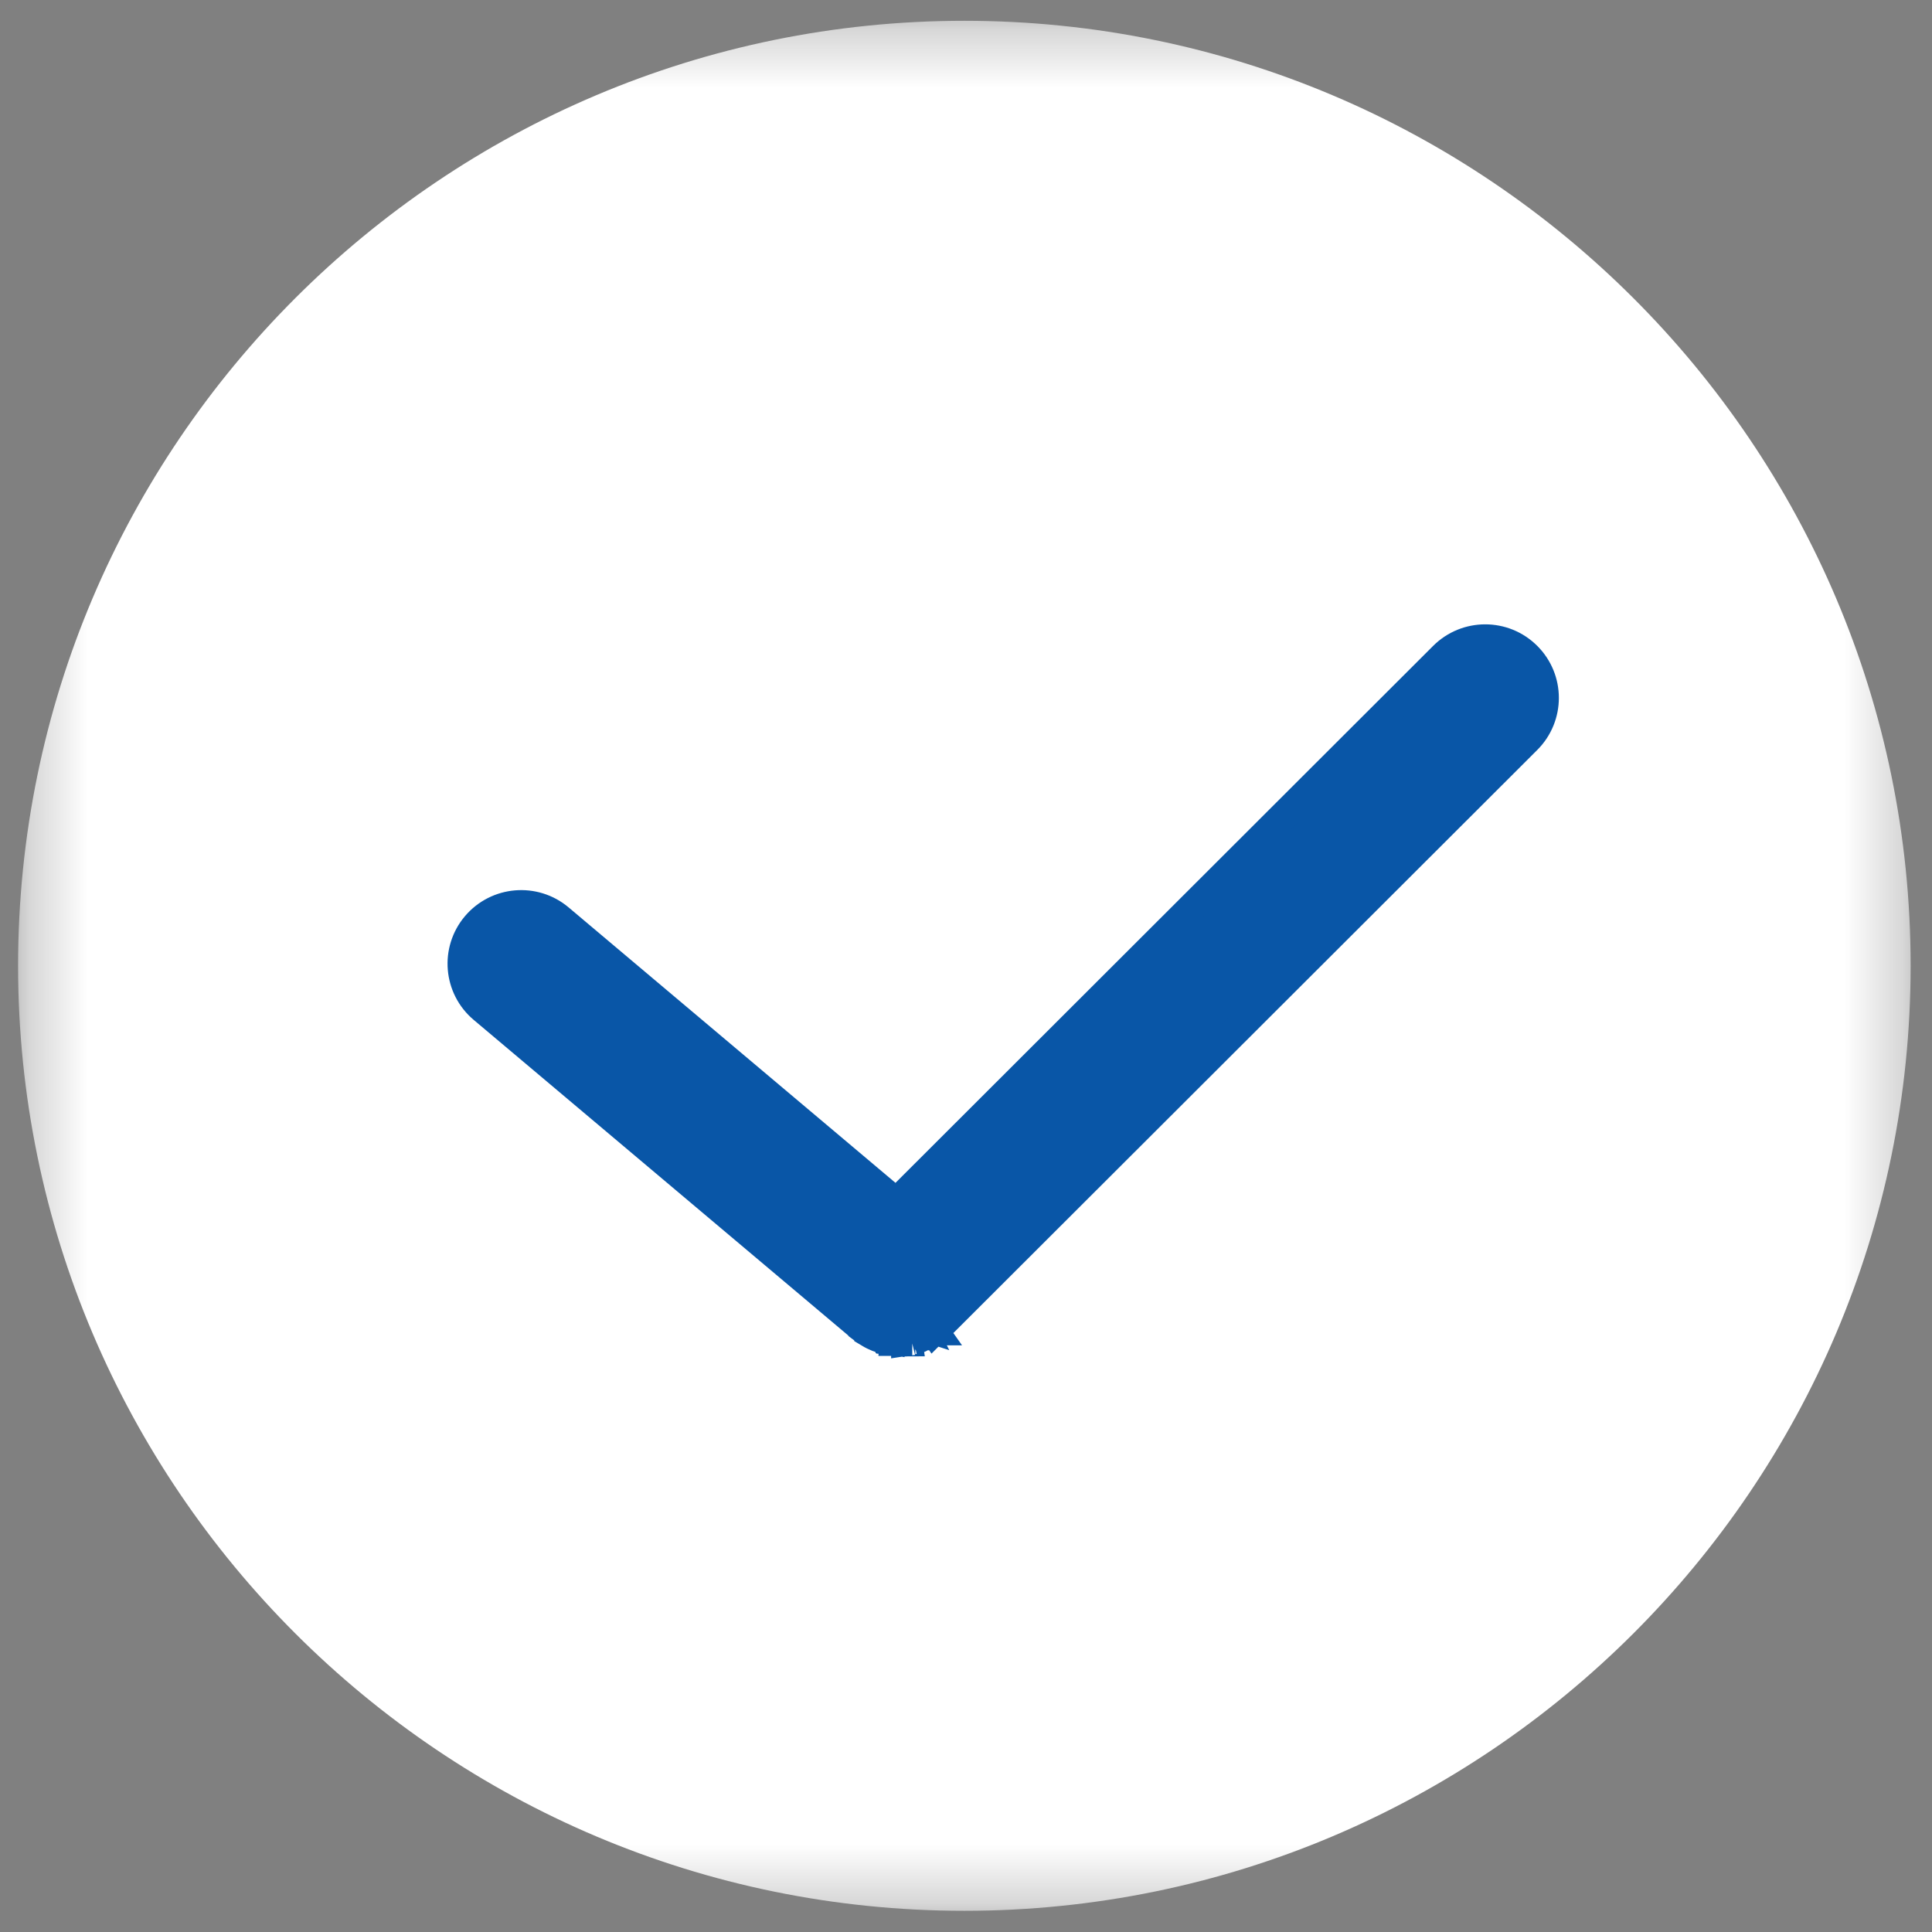
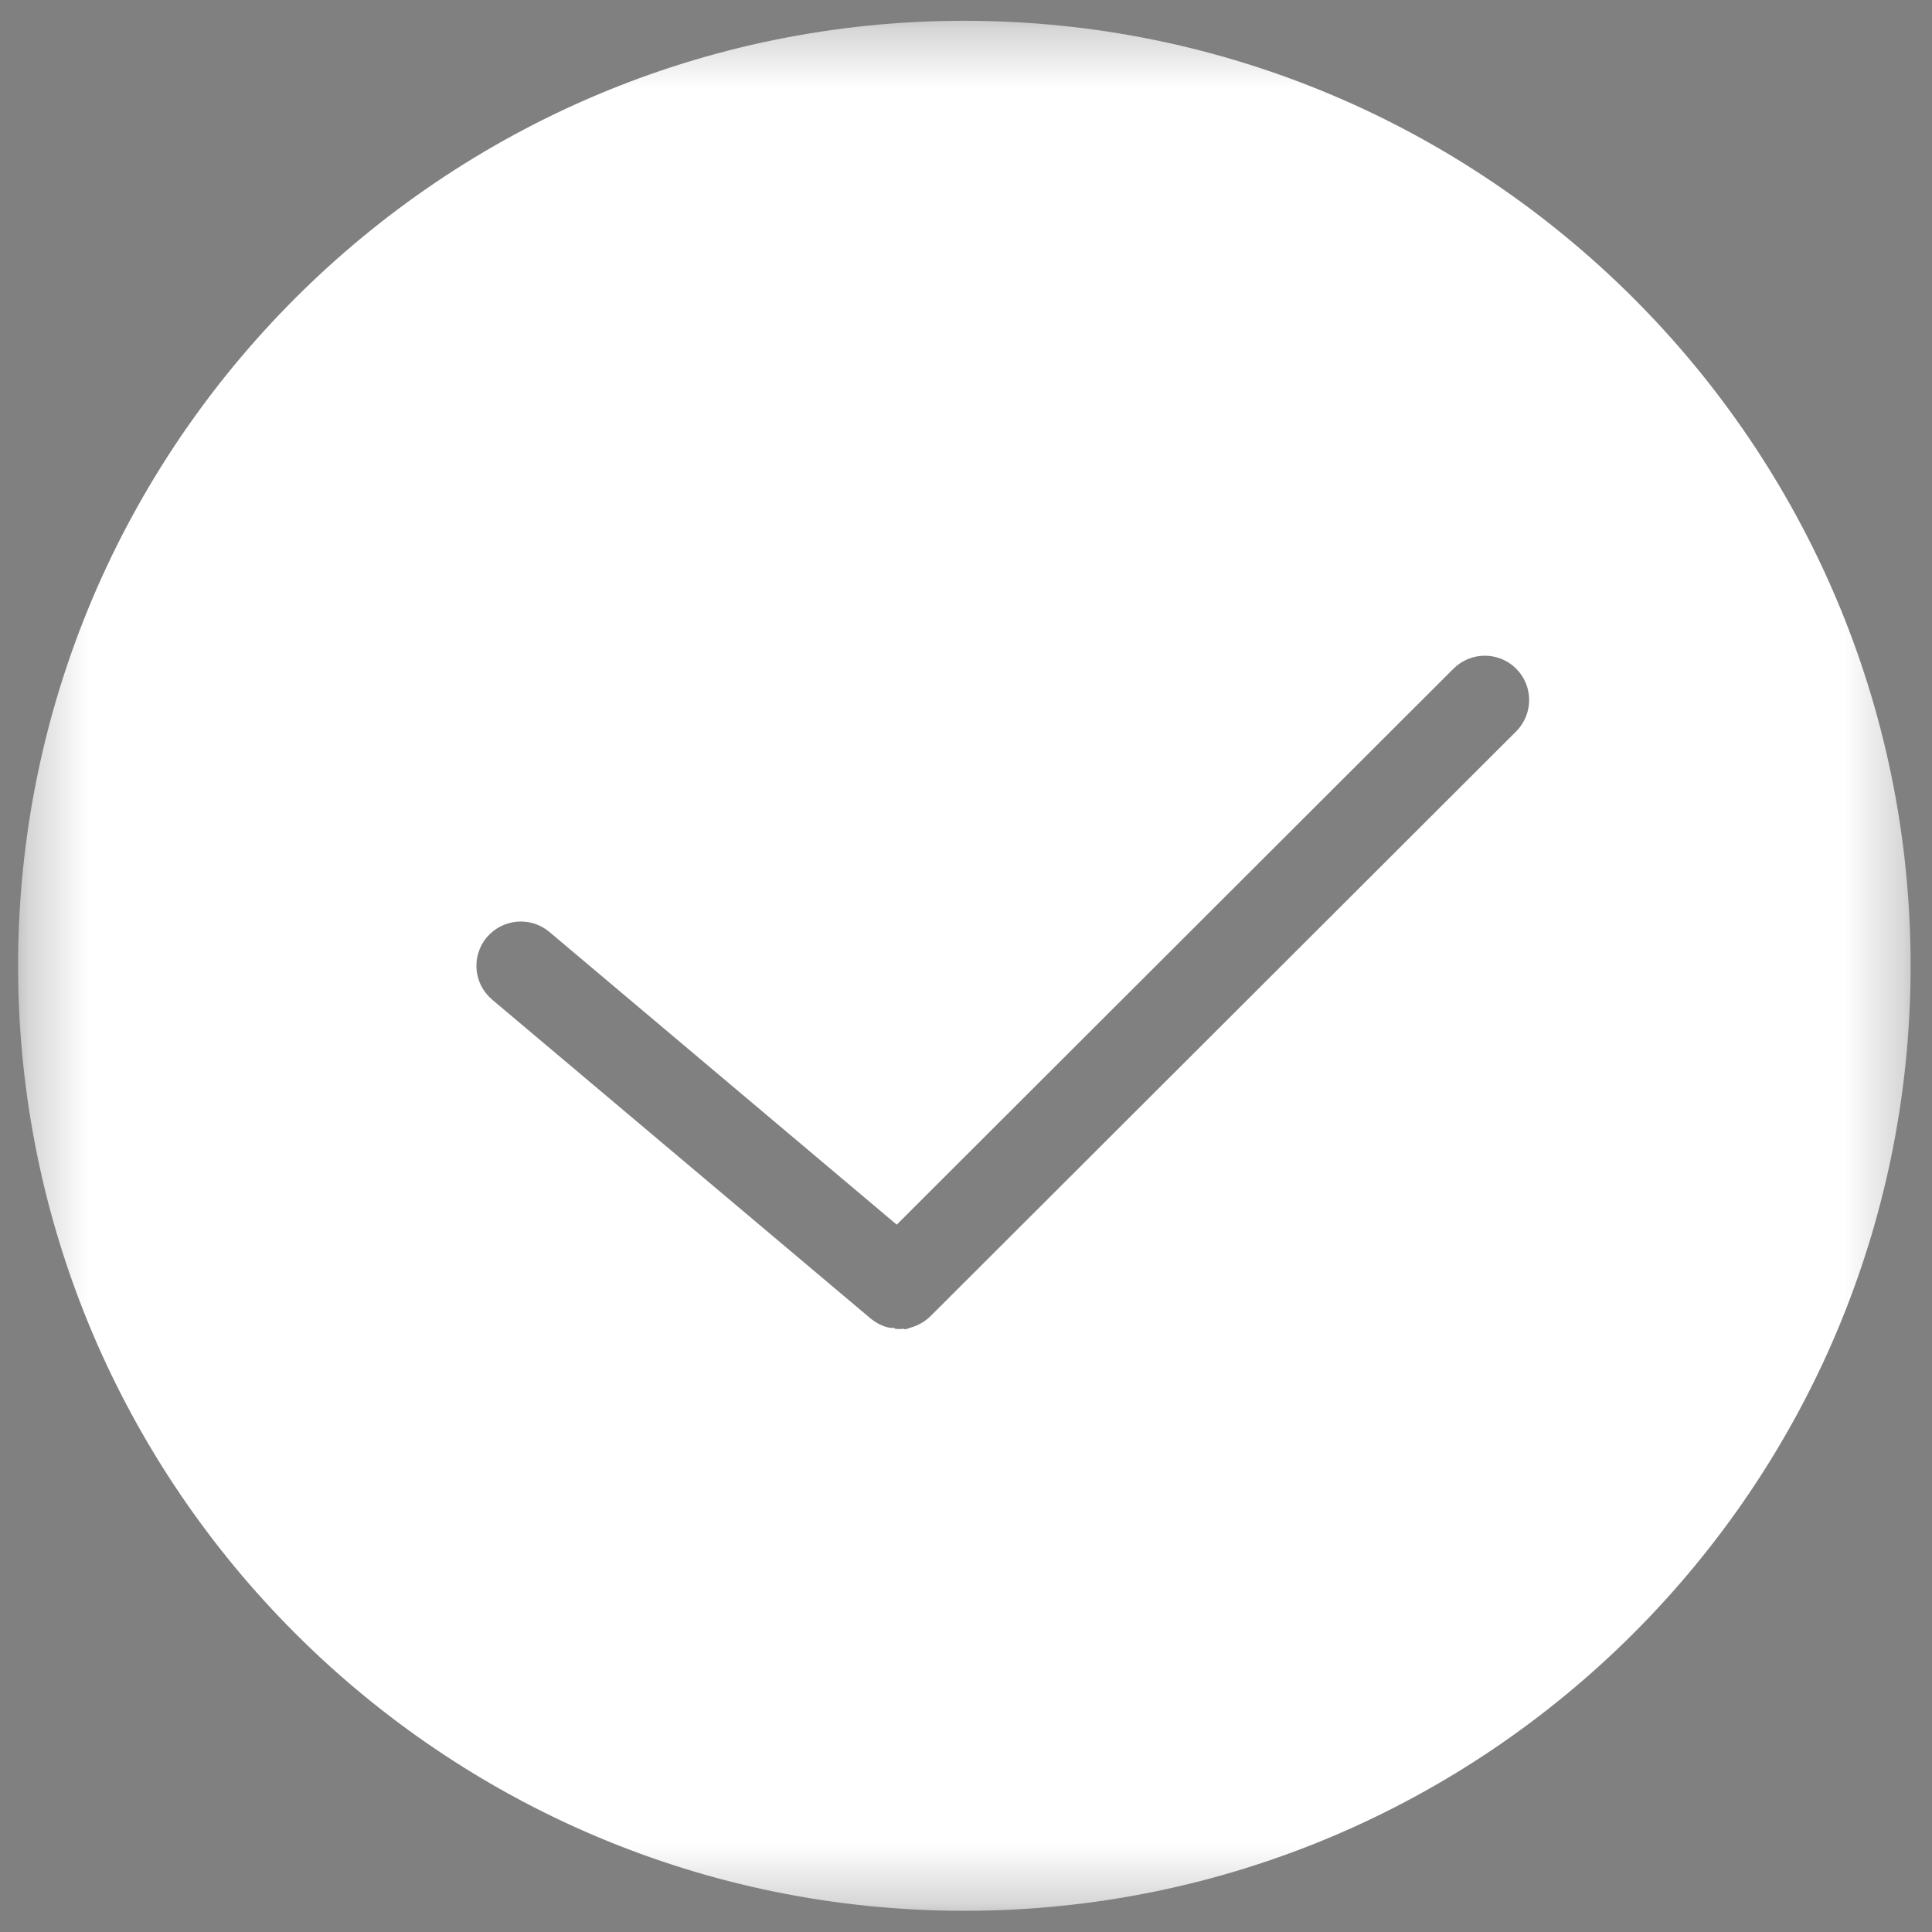
<svg xmlns="http://www.w3.org/2000/svg" width="33" height="33" viewBox="0 0 33 33" fill="none">
  <rect x="0" y="0" width="33" height="33" fill="#808080" stroke="none" />
  <g id="Clip path group">
    <mask id="mask0_959_470" style="mask-type:luminance" maskUnits="userSpaceOnUse" x="0" y="0" width="33" height="33">
      <g id="SVGID_2_">
        <path id="Vector" d="M32.683 0.32H0.32V32.689H32.683V0.32Z" fill="white" />
      </g>
    </mask>
    <g mask="url(#mask0_959_470)">
      <path id="Vector_2" d="M16.471 0.355C7.56 0.355 0.309 7.596 0.309 16.496C0.309 25.397 7.56 32.638 16.471 32.638C25.384 32.638 32.635 25.397 32.635 16.496C32.635 7.596 25.384 0.355 16.471 0.355ZM25.898 11.422C26.193 11.717 26.193 12.196 25.898 12.492L15.896 22.479L15.889 22.486C15.88 22.495 15.87 22.503 15.861 22.511C15.85 22.52 15.839 22.53 15.828 22.539C15.818 22.547 15.808 22.554 15.798 22.561C15.777 22.576 15.755 22.59 15.732 22.603C15.719 22.611 15.705 22.618 15.691 22.624C15.682 22.629 15.672 22.634 15.662 22.638C15.648 22.644 15.633 22.65 15.618 22.656C15.608 22.659 15.599 22.663 15.589 22.666C15.573 22.672 15.557 22.677 15.541 22.681C15.532 22.683 15.523 22.689 15.515 22.691C15.497 22.695 15.478 22.704 15.459 22.706C15.453 22.707 15.445 22.696 15.438 22.697C15.413 22.699 15.387 22.701 15.361 22.701C15.338 22.701 15.315 22.7 15.291 22.697C15.285 22.697 15.279 22.683 15.272 22.682C15.255 22.68 15.239 22.684 15.223 22.681C15.215 22.68 15.207 22.681 15.199 22.679C15.184 22.676 15.17 22.674 15.155 22.67C15.147 22.667 15.138 22.665 15.129 22.663C15.116 22.658 15.103 22.654 15.089 22.649C15.08 22.645 15.071 22.642 15.062 22.638C15.05 22.633 15.037 22.627 15.025 22.621C15.015 22.616 15.006 22.612 14.997 22.607C14.986 22.601 14.975 22.594 14.964 22.587C14.954 22.581 14.945 22.576 14.936 22.569C14.924 22.561 14.914 22.554 14.903 22.545C14.894 22.538 14.886 22.533 14.877 22.526L14.872 22.522L8.407 17.075C8.087 16.806 8.046 16.328 8.316 16.009C8.586 15.69 9.063 15.649 9.384 15.918L15.317 20.918L24.826 11.422C25.122 11.126 25.602 11.126 25.898 11.422Z" fill="white" />
-       <path id="Vector_3" d="M16.08 22.62L16.074 22.626L16.074 22.626L16.067 22.633C16.055 22.644 16.043 22.655 16.034 22.663L16.031 22.665L16.031 22.665C16.027 22.669 16.006 22.687 15.988 22.701M16.08 22.62L15.835 22.503M16.08 22.62L26.081 12.633C26.475 12.239 26.475 11.602 26.081 11.209C25.688 10.816 25.05 10.816 24.656 11.209L15.31 20.543L9.552 15.691C9.552 15.691 9.552 15.691 9.552 15.691C9.126 15.332 8.491 15.387 8.132 15.811L8.132 15.811C7.773 16.236 7.827 16.872 8.253 17.23C8.253 17.23 8.253 17.23 8.253 17.23L14.718 22.677L14.718 22.677L14.723 22.681L14.727 22.684C14.727 22.684 14.728 22.684 14.728 22.685C14.736 22.691 14.743 22.696 14.747 22.699L14.748 22.7C14.751 22.702 14.752 22.703 14.752 22.703L14.752 22.703L14.759 22.708C14.77 22.717 14.784 22.727 14.801 22.739C14.817 22.75 14.833 22.76 14.841 22.764M16.08 22.62L14.841 22.764M15.988 22.701C15.988 22.701 15.988 22.701 15.988 22.701L15.835 22.503M15.988 22.701C15.988 22.701 15.988 22.701 15.988 22.701L15.835 22.503M15.988 22.701C15.976 22.711 15.962 22.721 15.948 22.73M15.835 22.503C15.825 22.511 15.816 22.518 15.806 22.525M15.948 22.73C15.949 22.73 15.949 22.729 15.95 22.729L15.806 22.525M15.948 22.73C15.921 22.749 15.893 22.767 15.862 22.785L15.861 22.785C15.847 22.793 15.828 22.804 15.807 22.814M15.948 22.73C15.948 22.73 15.947 22.731 15.947 22.731L15.806 22.525M15.806 22.525L15.807 22.814M14.841 22.764L14.841 22.765C14.851 22.771 14.867 22.781 14.885 22.791L14.885 22.791L14.887 22.792C14.899 22.798 14.912 22.804 14.921 22.809L14.921 22.809L14.924 22.811C14.939 22.818 14.954 22.825 14.969 22.831L14.969 22.831L14.974 22.833L14.99 22.84L15.001 22.844L15.001 22.844L15.007 22.846C15.026 22.854 15.046 22.86 15.056 22.863C15.058 22.864 15.059 22.864 15.06 22.865L15.062 22.865C15.071 22.868 15.08 22.87 15.084 22.871C15.086 22.872 15.087 22.872 15.088 22.872C15.088 22.872 15.088 22.872 15.088 22.872L15.088 22.872L15.094 22.874C15.111 22.879 15.127 22.882 15.136 22.884L15.153 22.887C15.168 22.891 15.181 22.892 15.191 22.893C15.196 22.894 15.201 22.894 15.205 22.894C15.207 22.894 15.208 22.895 15.209 22.895C15.227 22.901 15.248 22.907 15.272 22.91M14.841 22.764L15.467 22.67L15.505 22.917C15.502 22.917 15.5 22.918 15.498 22.918C15.464 22.922 15.434 22.919 15.409 22.914M15.272 22.91C15.272 22.91 15.271 22.91 15.271 22.91L15.272 22.895M15.272 22.91C15.274 22.91 15.276 22.91 15.278 22.91L15.299 22.661L15.272 22.895M15.272 22.91C15.306 22.913 15.339 22.915 15.368 22.915C15.382 22.915 15.396 22.914 15.409 22.914M15.272 22.895C15.272 22.895 15.272 22.895 15.272 22.895C15.272 22.895 15.272 22.895 15.272 22.895M15.272 22.895L15.272 22.895M15.272 22.895L15.279 22.646M15.272 22.895C15.272 22.895 15.271 22.895 15.27 22.895C15.267 22.895 15.259 22.895 15.248 22.894L15.279 22.646M15.409 22.914C15.431 22.913 15.451 22.911 15.471 22.909M15.409 22.914C15.408 22.913 15.406 22.913 15.404 22.913C15.391 22.909 15.379 22.905 15.368 22.901C15.359 22.897 15.352 22.893 15.346 22.89C15.333 22.884 15.323 22.877 15.317 22.873C15.312 22.87 15.308 22.867 15.307 22.866L15.307 22.866C15.306 22.865 15.309 22.867 15.312 22.869C15.316 22.872 15.324 22.877 15.335 22.883C15.343 22.887 15.354 22.893 15.368 22.898C15.375 22.9 15.381 22.902 15.389 22.904C15.411 22.909 15.439 22.913 15.471 22.909M15.807 22.814C15.808 22.813 15.809 22.812 15.81 22.812L15.698 22.588L15.803 22.815C15.804 22.815 15.806 22.814 15.807 22.814ZM15.471 22.909C15.475 22.909 15.479 22.908 15.484 22.908L15.471 22.91L15.471 22.909ZM15.279 22.646L15.241 22.893C15.223 22.89 15.206 22.885 15.192 22.88C15.189 22.879 15.187 22.878 15.184 22.877C15.174 22.873 15.166 22.868 15.159 22.865L15.279 22.646ZM15.704 22.857L15.704 22.857C15.705 22.857 15.706 22.856 15.706 22.856C15.706 22.856 15.705 22.857 15.704 22.857ZM15.61 22.887C15.615 22.886 15.62 22.885 15.625 22.883C15.629 22.882 15.631 22.881 15.632 22.88L15.633 22.88C15.634 22.88 15.634 22.88 15.634 22.88C15.634 22.88 15.633 22.88 15.631 22.881C15.628 22.882 15.62 22.885 15.61 22.887ZM15.571 22.9L15.579 22.898L15.58 22.898L15.582 22.898L15.579 22.898C15.578 22.898 15.575 22.899 15.571 22.9L15.571 22.9ZM15.103 22.82L15.104 22.821L15.103 22.82Z" fill="#0956A7" stroke="#0956A7" stroke-width="0.5" />
    </g>
  </g>
</svg>